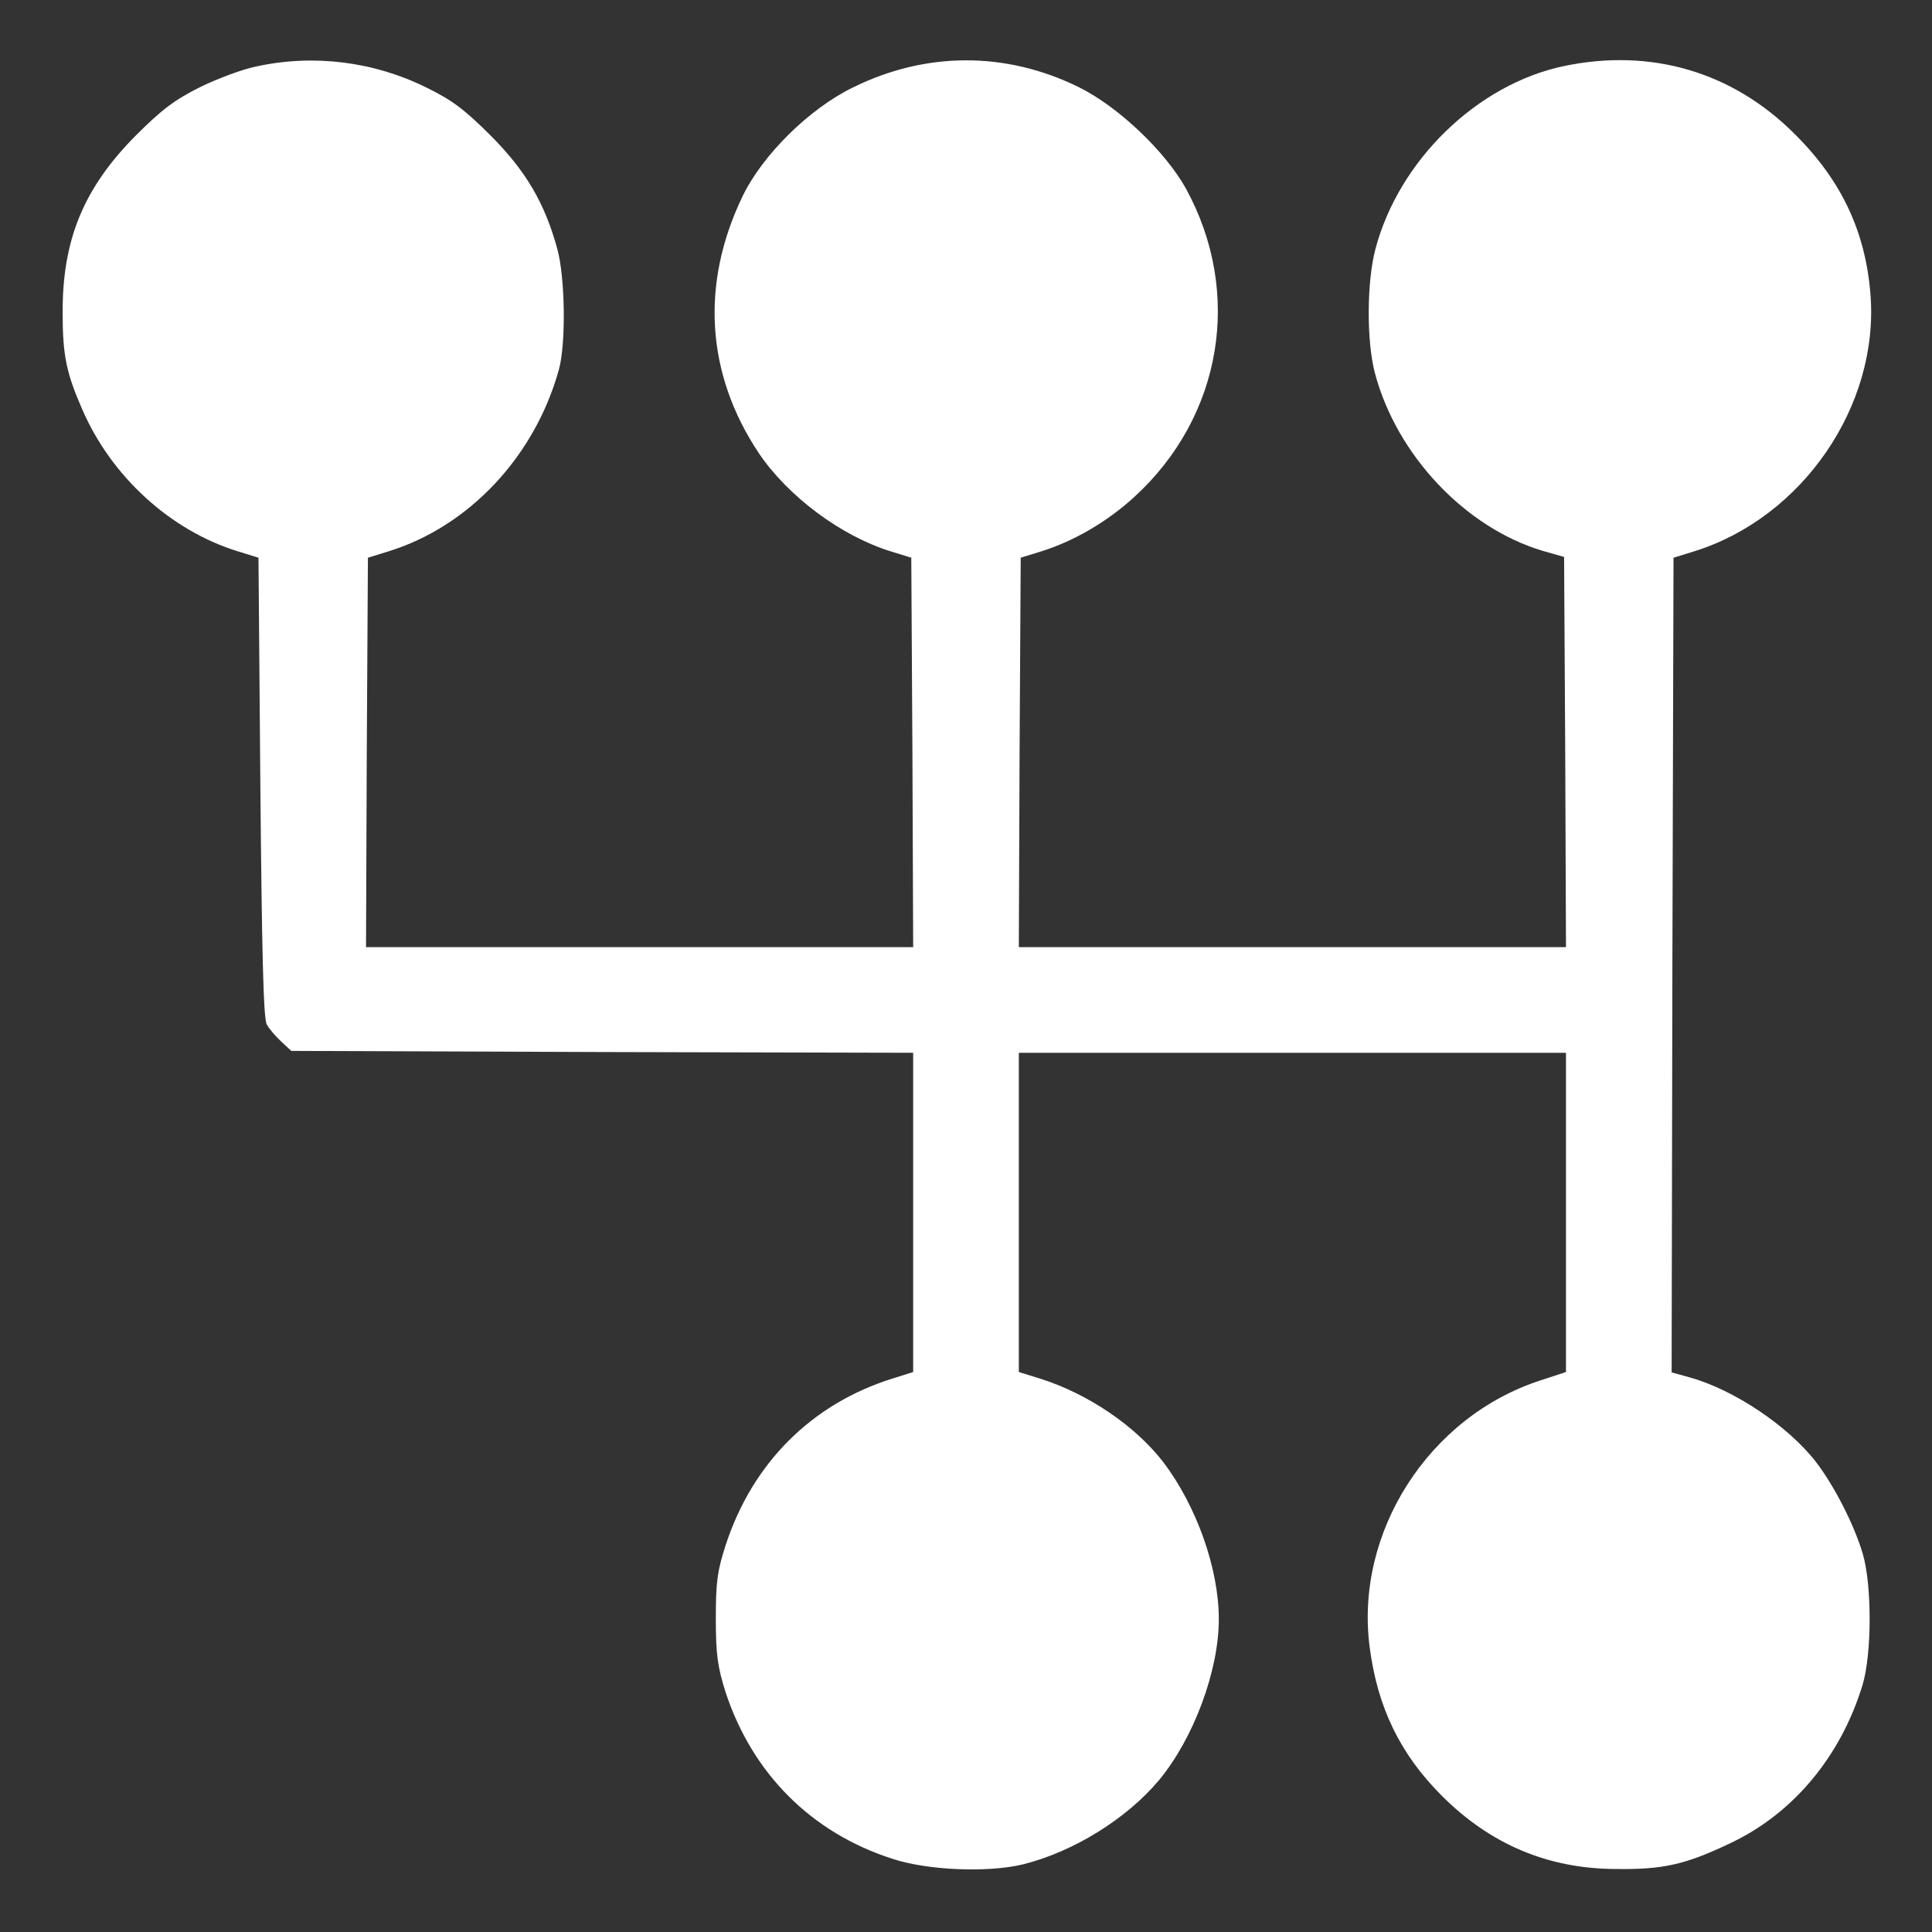
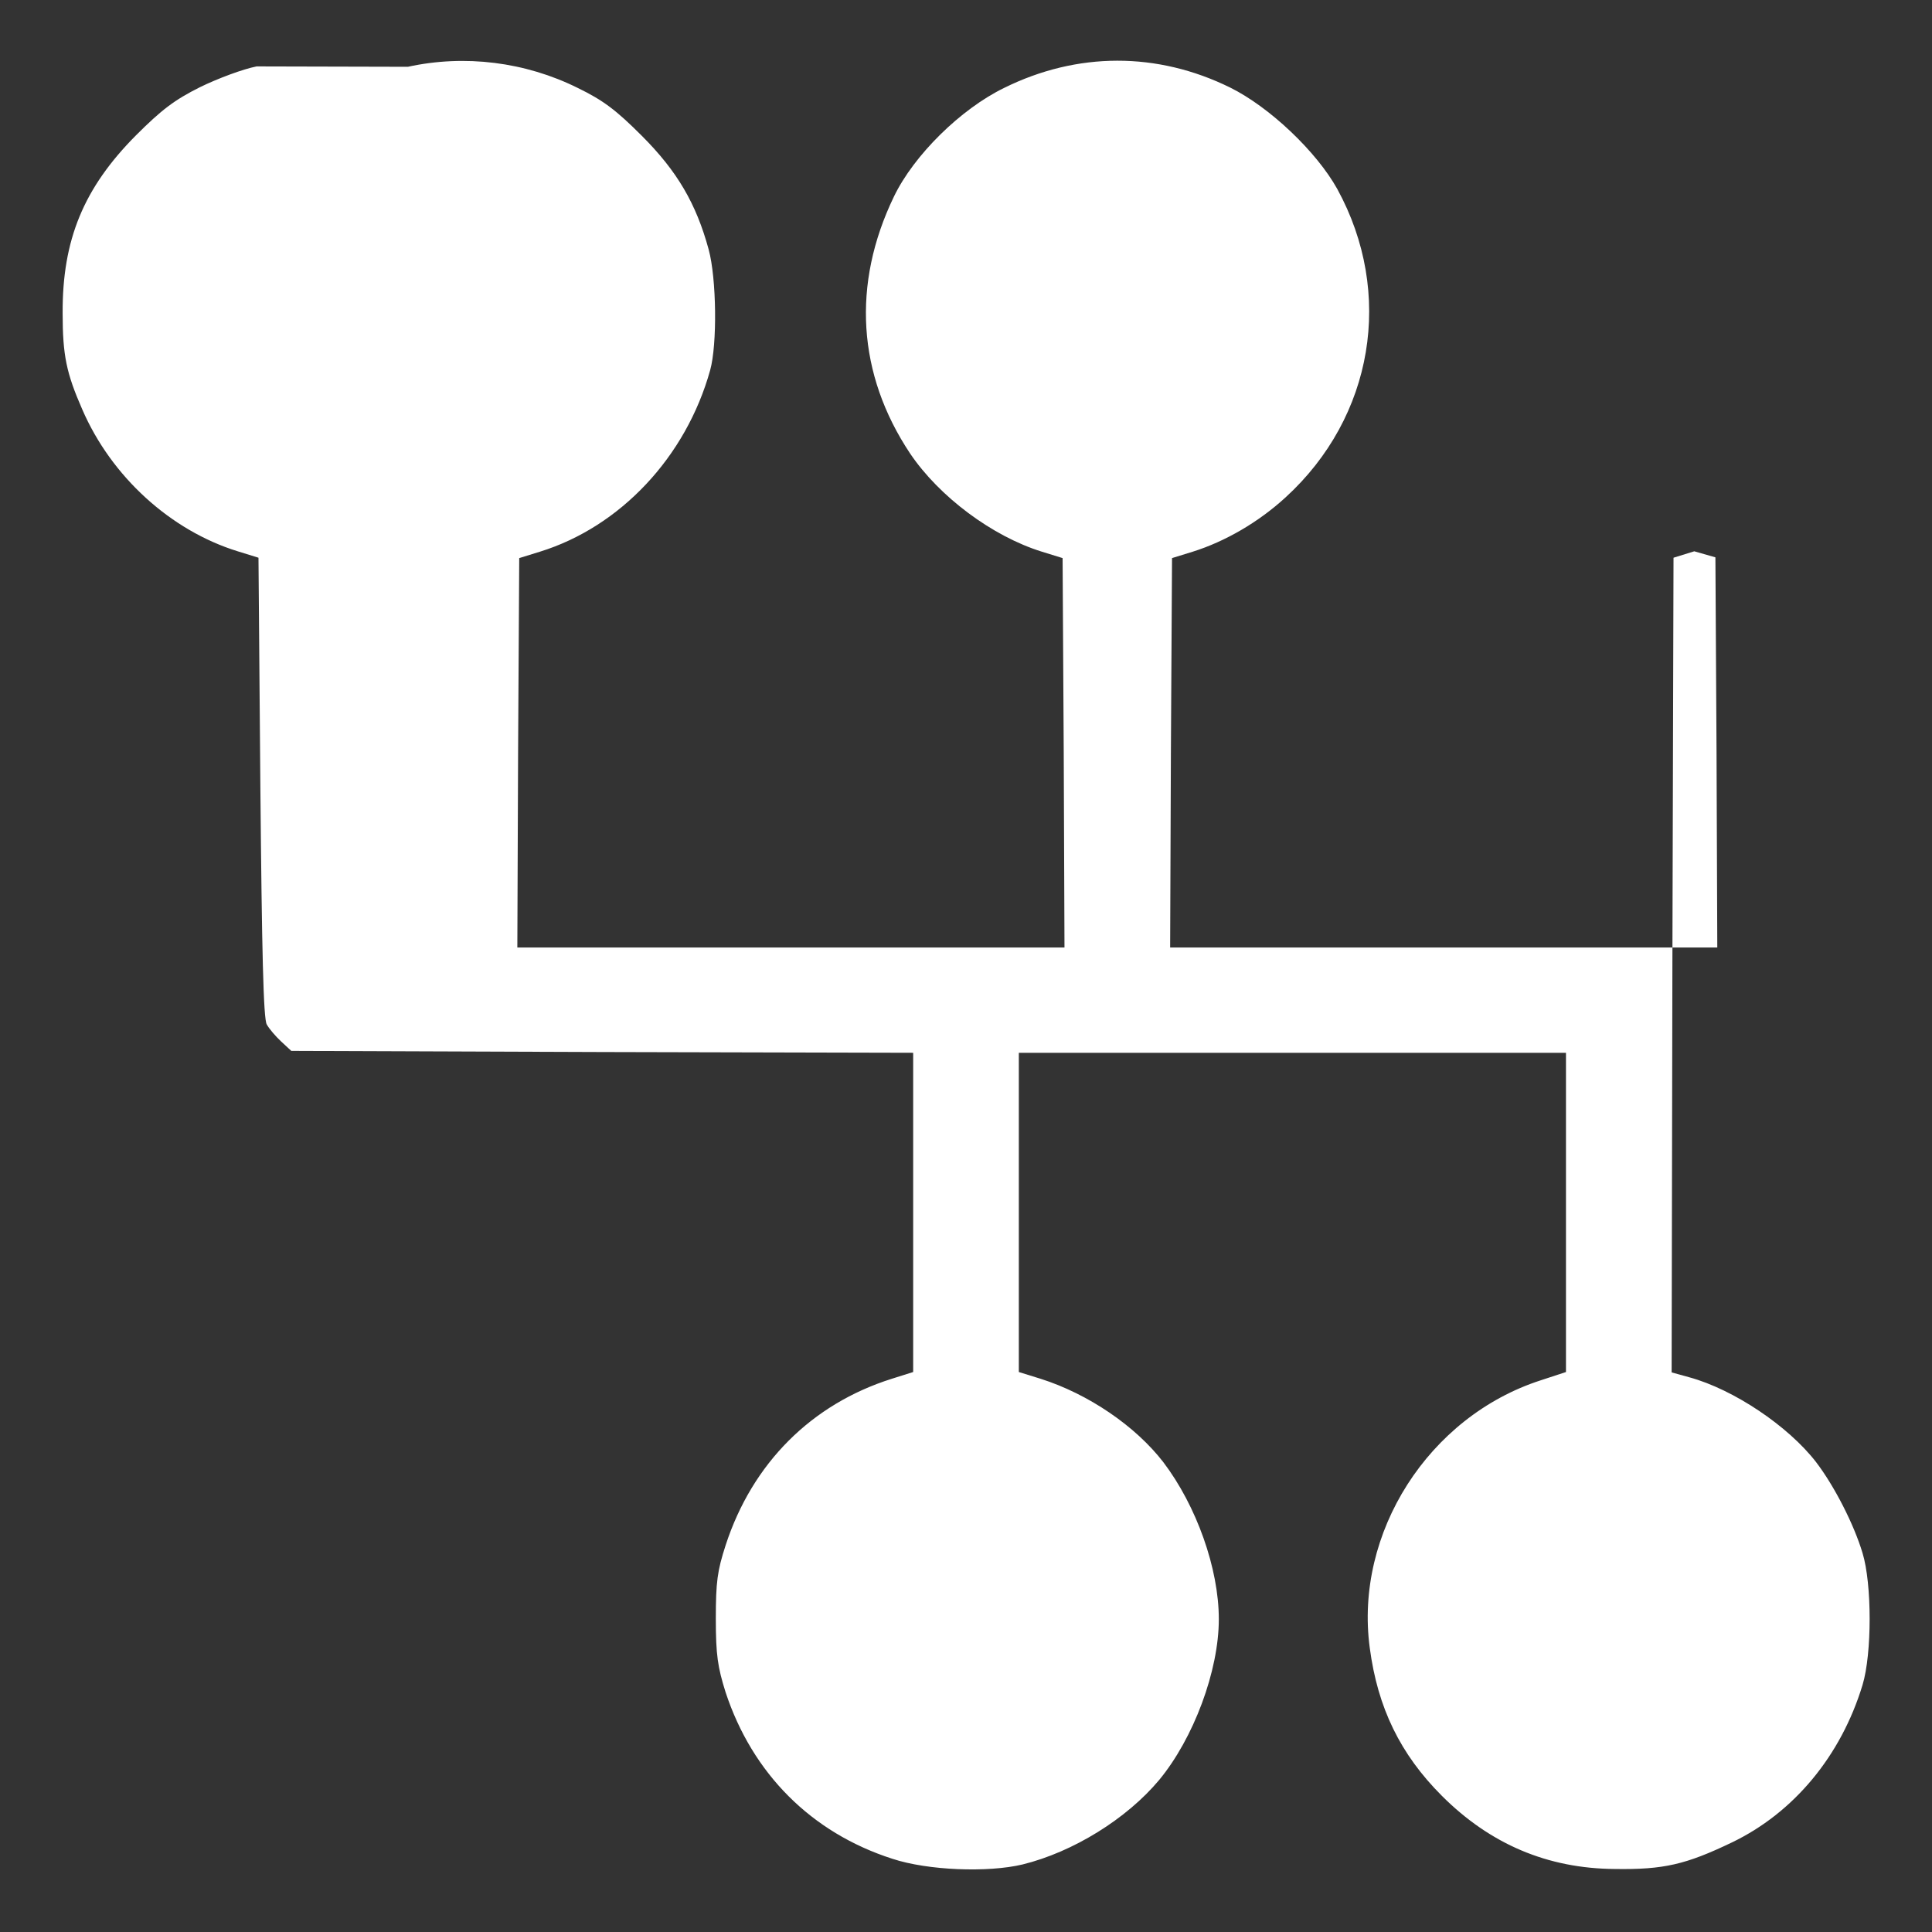
<svg xmlns="http://www.w3.org/2000/svg" version="1.0" width="512pt" height="512pt" viewBox="0 0 512 512" preserveAspectRatio="xMidYMid meet">
  <rect x="0" y="0" width="512" height="512" fill="#333333" stroke="none" />
  <g transform="translate(0,512) scale(0.1,-0.1)" fill="white" stroke="none">
-     <path d="M680 4944 c-36 -7 -103 -32 -150 -55 -68 -34 -102 -60 -170 -128 -138 -139 -195 -276 -194 -471 0 -112 10 -159 52 -255 77 -178 234 -321 412 -376 l55 -17 5 -608 c4 -435 8 -615 17 -629 6 -11 23 -31 38 -45 l27 -25 824 -3 824 -2 0 -423 0 -423 -57 -18 c-212 -67 -369 -223 -440 -441 -22 -68 -26 -97 -26 -195 0 -96 5 -128 26 -195 71 -215 227 -372 442 -441 94 -31 253 -37 345 -15 134 33 276 121 362 224 91 110 158 289 158 426 0 134 -59 300 -147 416 -74 96 -199 181 -325 221 l-58 18 0 423 0 423 725 0 725 0 0 -423 0 -423 -67 -22 c-297 -96 -494 -404 -453 -709 21 -159 81 -282 191 -392 128 -128 280 -193 459 -194 129 -2 188 12 309 70 165 79 290 230 347 418 25 83 25 267 0 349 -23 77 -75 178 -123 241 -74 96 -219 193 -336 225 l-47 13 2 1079 3 1080 55 17 c286 89 490 385 467 680 -13 167 -77 303 -201 426 -165 165 -381 228 -611 180 -230 -48 -438 -250 -500 -485 -23 -87 -24 -244 -1 -330 58 -217 240 -409 445 -470 l56 -16 3 -517 2 -517 -725 0 -725 0 2 516 3 516 55 17 c86 27 174 78 246 144 233 213 288 541 137 817 -55 99 -179 217 -284 269 -193 95 -405 95 -599 -1 -115 -56 -239 -178 -292 -288 -112 -232 -97 -471 43 -681 77 -114 217 -219 349 -260 l55 -17 3 -516 2 -516 -725 0 -725 0 2 516 3 516 55 17 c213 66 387 251 451 481 19 68 17 243 -4 320 -33 121 -83 207 -177 301 -68 68 -102 94 -170 127 -139 69 -299 89 -450 56z" />
+     <path d="M680 4944 c-36 -7 -103 -32 -150 -55 -68 -34 -102 -60 -170 -128 -138 -139 -195 -276 -194 -471 0 -112 10 -159 52 -255 77 -178 234 -321 412 -376 l55 -17 5 -608 c4 -435 8 -615 17 -629 6 -11 23 -31 38 -45 l27 -25 824 -3 824 -2 0 -423 0 -423 -57 -18 c-212 -67 -369 -223 -440 -441 -22 -68 -26 -97 -26 -195 0 -96 5 -128 26 -195 71 -215 227 -372 442 -441 94 -31 253 -37 345 -15 134 33 276 121 362 224 91 110 158 289 158 426 0 134 -59 300 -147 416 -74 96 -199 181 -325 221 l-58 18 0 423 0 423 725 0 725 0 0 -423 0 -423 -67 -22 c-297 -96 -494 -404 -453 -709 21 -159 81 -282 191 -392 128 -128 280 -193 459 -194 129 -2 188 12 309 70 165 79 290 230 347 418 25 83 25 267 0 349 -23 77 -75 178 -123 241 -74 96 -219 193 -336 225 l-47 13 2 1079 3 1080 55 17 l56 -16 3 -517 2 -517 -725 0 -725 0 2 516 3 516 55 17 c86 27 174 78 246 144 233 213 288 541 137 817 -55 99 -179 217 -284 269 -193 95 -405 95 -599 -1 -115 -56 -239 -178 -292 -288 -112 -232 -97 -471 43 -681 77 -114 217 -219 349 -260 l55 -17 3 -516 2 -516 -725 0 -725 0 2 516 3 516 55 17 c213 66 387 251 451 481 19 68 17 243 -4 320 -33 121 -83 207 -177 301 -68 68 -102 94 -170 127 -139 69 -299 89 -450 56z" />
  </g>
</svg>